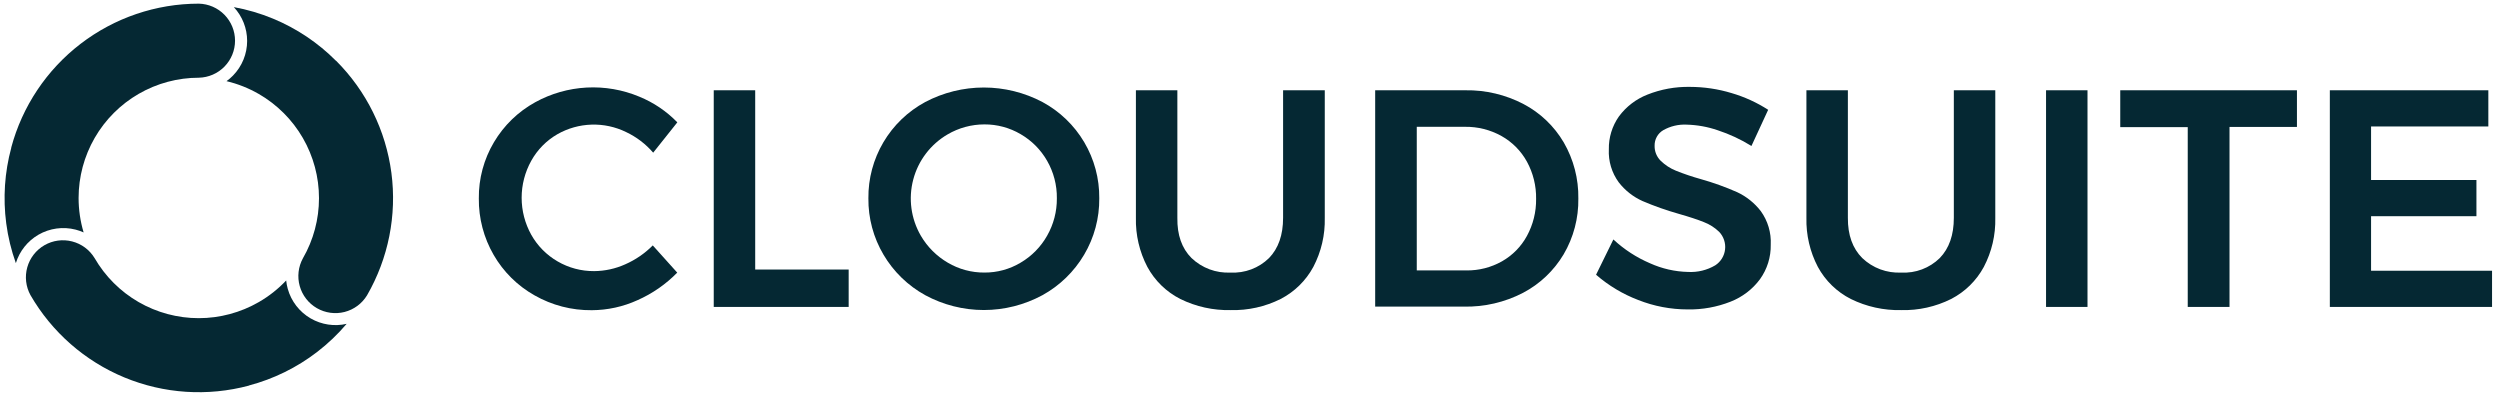
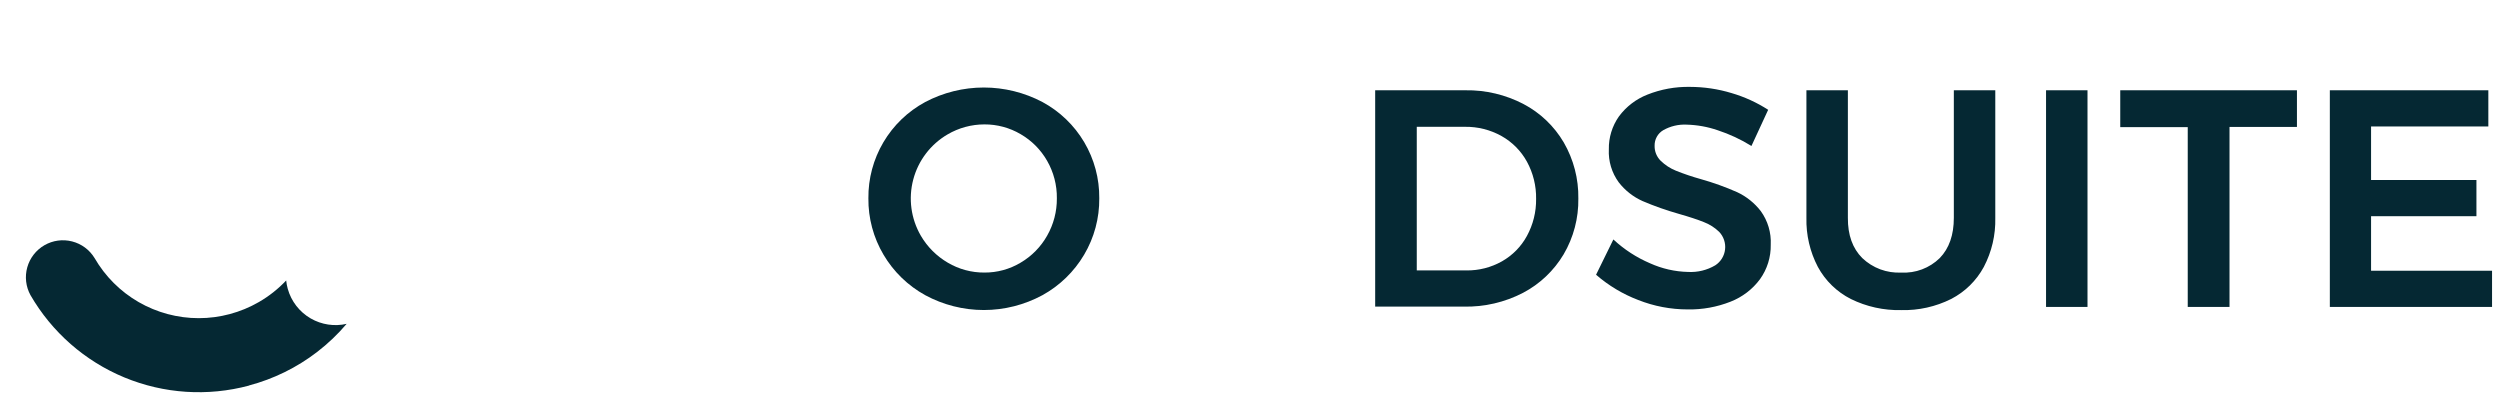
<svg xmlns="http://www.w3.org/2000/svg" width="199" height="32" viewBox="0 0 199 32" fill="none">
-   <path d="M49.838 10.512C48.981 10.093 48.035 9.89 47.081 9.92C46.128 9.95 45.197 10.212 44.368 10.684C43.495 11.187 42.776 11.918 42.287 12.799C41.786 13.699 41.523 14.712 41.523 15.742C41.523 16.772 41.786 17.785 42.287 18.685C42.782 19.567 43.505 20.299 44.38 20.805C45.265 21.321 46.272 21.589 47.297 21.581C48.151 21.574 48.994 21.389 49.773 21.038C50.59 20.679 51.332 20.169 51.961 19.535L53.908 21.701C53.005 22.624 51.934 23.367 50.754 23.89C49.609 24.413 48.365 24.686 47.107 24.692C45.51 24.709 43.937 24.301 42.549 23.51C41.196 22.749 40.073 21.638 39.297 20.294C38.506 18.929 38.097 17.375 38.115 15.797C38.097 14.221 38.515 12.67 39.322 11.315C40.112 9.982 41.245 8.885 42.604 8.138C43.862 7.446 45.26 7.046 46.693 6.969C48.127 6.892 49.56 7.14 50.885 7.693C52.026 8.158 53.057 8.855 53.915 9.739L51.993 12.153C51.398 11.461 50.664 10.902 49.839 10.513L49.838 10.512ZM56.814 7.186H60.114V21.453H67.554V24.433H56.814V7.186Z" fill="#052833" />
  <path fill-rule="evenodd" clip-rule="evenodd" d="M87.502 15.782C87.517 14.215 87.104 12.673 86.307 11.323C85.51 9.974 84.36 8.867 82.981 8.123C81.542 7.363 79.94 6.966 78.313 6.966C76.686 6.966 75.084 7.363 73.645 8.123C72.266 8.867 71.115 9.974 70.319 11.323C69.522 12.673 69.108 14.215 69.124 15.782C69.107 17.363 69.524 18.919 70.331 20.279C71.128 21.628 72.273 22.739 73.645 23.495C75.079 24.271 76.683 24.678 78.313 24.678C79.943 24.678 81.547 24.271 82.981 23.495C84.353 22.738 85.497 21.628 86.294 20.279C87.101 18.919 87.518 17.363 87.502 15.782ZM73.299 18.764C72.513 17.412 72.295 15.803 72.695 14.29C73.094 12.777 74.078 11.485 75.43 10.697C76.318 10.177 77.33 9.902 78.359 9.902C79.373 9.897 80.368 10.165 81.242 10.679C82.119 11.187 82.846 11.918 83.349 12.798C83.871 13.706 84.139 14.738 84.126 15.785C84.135 16.83 83.867 17.858 83.349 18.765C82.847 19.653 82.12 20.393 81.24 20.909C80.371 21.43 79.374 21.702 78.361 21.696C77.335 21.703 76.327 21.431 75.444 20.909C74.556 20.391 73.817 19.652 73.299 18.764Z" fill="#052833" />
-   <path d="M94.846 20.541C95.258 20.934 95.745 21.239 96.278 21.438C96.812 21.637 97.38 21.725 97.948 21.697C98.512 21.727 99.075 21.64 99.603 21.441C100.131 21.242 100.612 20.936 101.015 20.541C101.761 19.771 102.134 18.703 102.134 17.339V7.186H105.452V17.339C105.485 18.697 105.172 20.041 104.541 21.245C103.951 22.338 103.045 23.228 101.941 23.798C100.707 24.415 99.341 24.718 97.963 24.684C96.575 24.715 95.199 24.412 93.952 23.798C92.839 23.233 91.924 22.343 91.33 21.245C90.7 20.042 90.386 18.697 90.418 17.339V7.186H93.718V17.339C93.696 18.701 94.072 19.769 94.845 20.541H94.846Z" fill="#052833" />
  <path fill-rule="evenodd" clip-rule="evenodd" d="M124.476 11.34C123.715 10.043 122.607 8.984 121.275 8.284C119.844 7.536 118.248 7.158 116.633 7.186H109.464V24.407H116.523C118.158 24.44 119.775 24.064 121.227 23.313C122.569 22.609 123.69 21.547 124.465 20.246C125.256 18.9 125.661 17.361 125.636 15.8C125.66 14.236 125.259 12.694 124.476 11.34ZM121.544 18.78C121.085 19.625 120.398 20.325 119.561 20.8C118.694 21.29 117.713 21.54 116.717 21.526H112.775V10.094H116.618C117.63 10.081 118.628 10.332 119.513 10.823C120.369 11.302 121.072 12.01 121.544 12.869C122.041 13.779 122.292 14.802 122.274 15.838C122.287 16.865 122.036 17.878 121.544 18.78Z" fill="#052833" />
  <path d="M136.724 10.366C135.93 10.093 135.099 9.943 134.259 9.921C133.606 9.888 132.958 10.043 132.389 10.366C132.176 10.492 132 10.673 131.881 10.89C131.761 11.107 131.701 11.352 131.707 11.599C131.695 12.049 131.871 12.483 132.192 12.799C132.54 13.137 132.949 13.404 133.399 13.586C134.047 13.846 134.71 14.07 135.383 14.257C136.368 14.534 137.333 14.88 138.27 15.293C139.014 15.639 139.663 16.16 140.163 16.81C140.72 17.583 140.997 18.522 140.951 19.473C140.971 20.459 140.67 21.425 140.094 22.226C139.498 23.03 138.686 23.649 137.753 24.013C136.667 24.442 135.508 24.651 134.34 24.63C132.99 24.63 131.653 24.375 130.398 23.878C129.172 23.41 128.038 22.73 127.047 21.869L128.425 19.061C129.281 19.857 130.268 20.499 131.342 20.957C132.296 21.388 133.326 21.623 134.372 21.647C135.131 21.688 135.885 21.504 136.538 21.117C136.752 20.977 136.933 20.792 137.067 20.574C137.201 20.357 137.286 20.112 137.315 19.858C137.345 19.604 137.318 19.347 137.236 19.104C137.155 18.862 137.022 18.64 136.845 18.455C136.496 18.116 136.082 17.852 135.627 17.679C135.141 17.482 134.467 17.26 133.607 17.015C132.634 16.739 131.679 16.402 130.748 16.005C130.003 15.671 129.352 15.159 128.852 14.513C128.297 13.755 128.019 12.83 128.064 11.891C128.045 10.954 128.326 10.035 128.866 9.268C129.443 8.488 130.228 7.886 131.131 7.532C132.208 7.103 133.36 6.894 134.518 6.916C135.64 6.917 136.756 7.083 137.829 7.408C138.861 7.71 139.843 8.158 140.746 8.74L139.415 11.62C138.572 11.096 137.668 10.675 136.724 10.366ZM148.236 20.541C148.648 20.934 149.135 21.24 149.669 21.439C150.202 21.637 150.771 21.725 151.339 21.697C151.903 21.728 152.466 21.641 152.994 21.442C153.522 21.243 154.003 20.936 154.406 20.541C155.152 19.771 155.525 18.703 155.525 17.339V7.186H158.825V17.339C158.858 18.698 158.544 20.042 157.913 21.245C157.323 22.338 156.418 23.228 155.314 23.798C154.08 24.415 152.714 24.719 151.335 24.684C149.947 24.716 148.571 24.412 147.324 23.798C146.211 23.233 145.297 22.343 144.702 21.245C144.072 20.042 143.759 18.697 143.791 17.339V7.186H147.091V17.339C147.081 18.701 147.463 19.769 148.236 20.541ZM162.865 7.186H166.165V24.433H162.865V7.186ZM168.772 7.186H182.837V10.103H177.469V24.434H174.144V10.118H168.772V7.186ZM185.455 7.186H198.072V10.067H188.737V14.33H197.124V17.212H188.737V21.552H198.367V24.432H185.455V7.186Z" fill="#052833" />
-   <path fill-rule="evenodd" clip-rule="evenodd" d="M18.031 6.46C18.214 6.329 18.386 6.181 18.546 6.017C19.268 5.28 19.672 4.289 19.672 3.257C19.672 2.257 19.292 1.296 18.612 0.566C19.681 0.76 20.73 1.068 21.738 1.486C23.614 2.263 25.317 3.404 26.749 4.844H26.76C29.166 7.251 30.71 10.384 31.155 13.758C31.599 17.132 30.918 20.558 29.217 23.506C28.817 24.165 28.175 24.64 27.429 24.832C26.682 25.023 25.891 24.914 25.223 24.529C24.556 24.144 24.066 23.513 23.858 22.77C23.651 22.029 23.742 21.235 24.112 20.559C24.951 19.104 25.393 17.453 25.392 15.773C25.392 14.093 24.949 12.443 24.109 10.988C23.269 9.533 22.061 8.325 20.606 7.484C19.799 7.018 18.931 6.674 18.031 6.46Z" fill="#052833" />
  <path fill-rule="evenodd" clip-rule="evenodd" d="M22.78 22.326C22.802 22.55 22.844 22.774 22.906 22.994C23.184 23.987 23.84 24.833 24.734 25.349C25.6 25.848 26.622 26.001 27.594 25.777C26.891 26.605 26.1 27.359 25.234 28.024C23.623 29.26 21.783 30.164 19.82 30.684L19.815 30.694C16.528 31.574 13.042 31.345 9.898 30.043C6.754 28.74 4.127 26.437 2.425 23.491C2.054 22.815 1.963 22.021 2.171 21.279C2.378 20.537 2.868 19.906 3.536 19.52C4.203 19.135 4.995 19.026 5.741 19.218C6.487 19.409 7.129 19.884 7.529 20.543C8.37 21.998 9.579 23.205 11.034 24.045C12.489 24.884 14.14 25.326 15.82 25.326C17.5 25.326 19.15 24.884 20.605 24.044C21.413 23.578 22.145 22.998 22.78 22.326Z" fill="#052833" />
-   <path fill-rule="evenodd" clip-rule="evenodd" d="M6.657 18.502C6.452 18.409 6.237 18.334 6.016 18.277C5.016 18.021 3.956 18.167 3.062 18.683C2.197 19.183 1.554 19.992 1.262 20.945C0.896 19.922 0.638 18.861 0.496 17.778C0.231 15.765 0.367 13.72 0.898 11.76L0.893 11.75C1.774 8.463 3.716 5.559 6.415 3.488C9.115 1.416 12.423 0.292 15.826 0.291C16.596 0.308 17.329 0.626 17.868 1.177C18.407 1.728 18.709 2.468 18.709 3.239C18.709 4.009 18.407 4.749 17.869 5.3C17.33 5.851 16.597 6.169 15.826 6.186C14.146 6.187 12.496 6.63 11.041 7.47C9.587 8.311 8.379 9.519 7.539 10.974C6.699 12.429 6.257 14.079 6.256 15.759C6.256 16.692 6.392 17.616 6.657 18.502Z" fill="#052833" />
</svg>